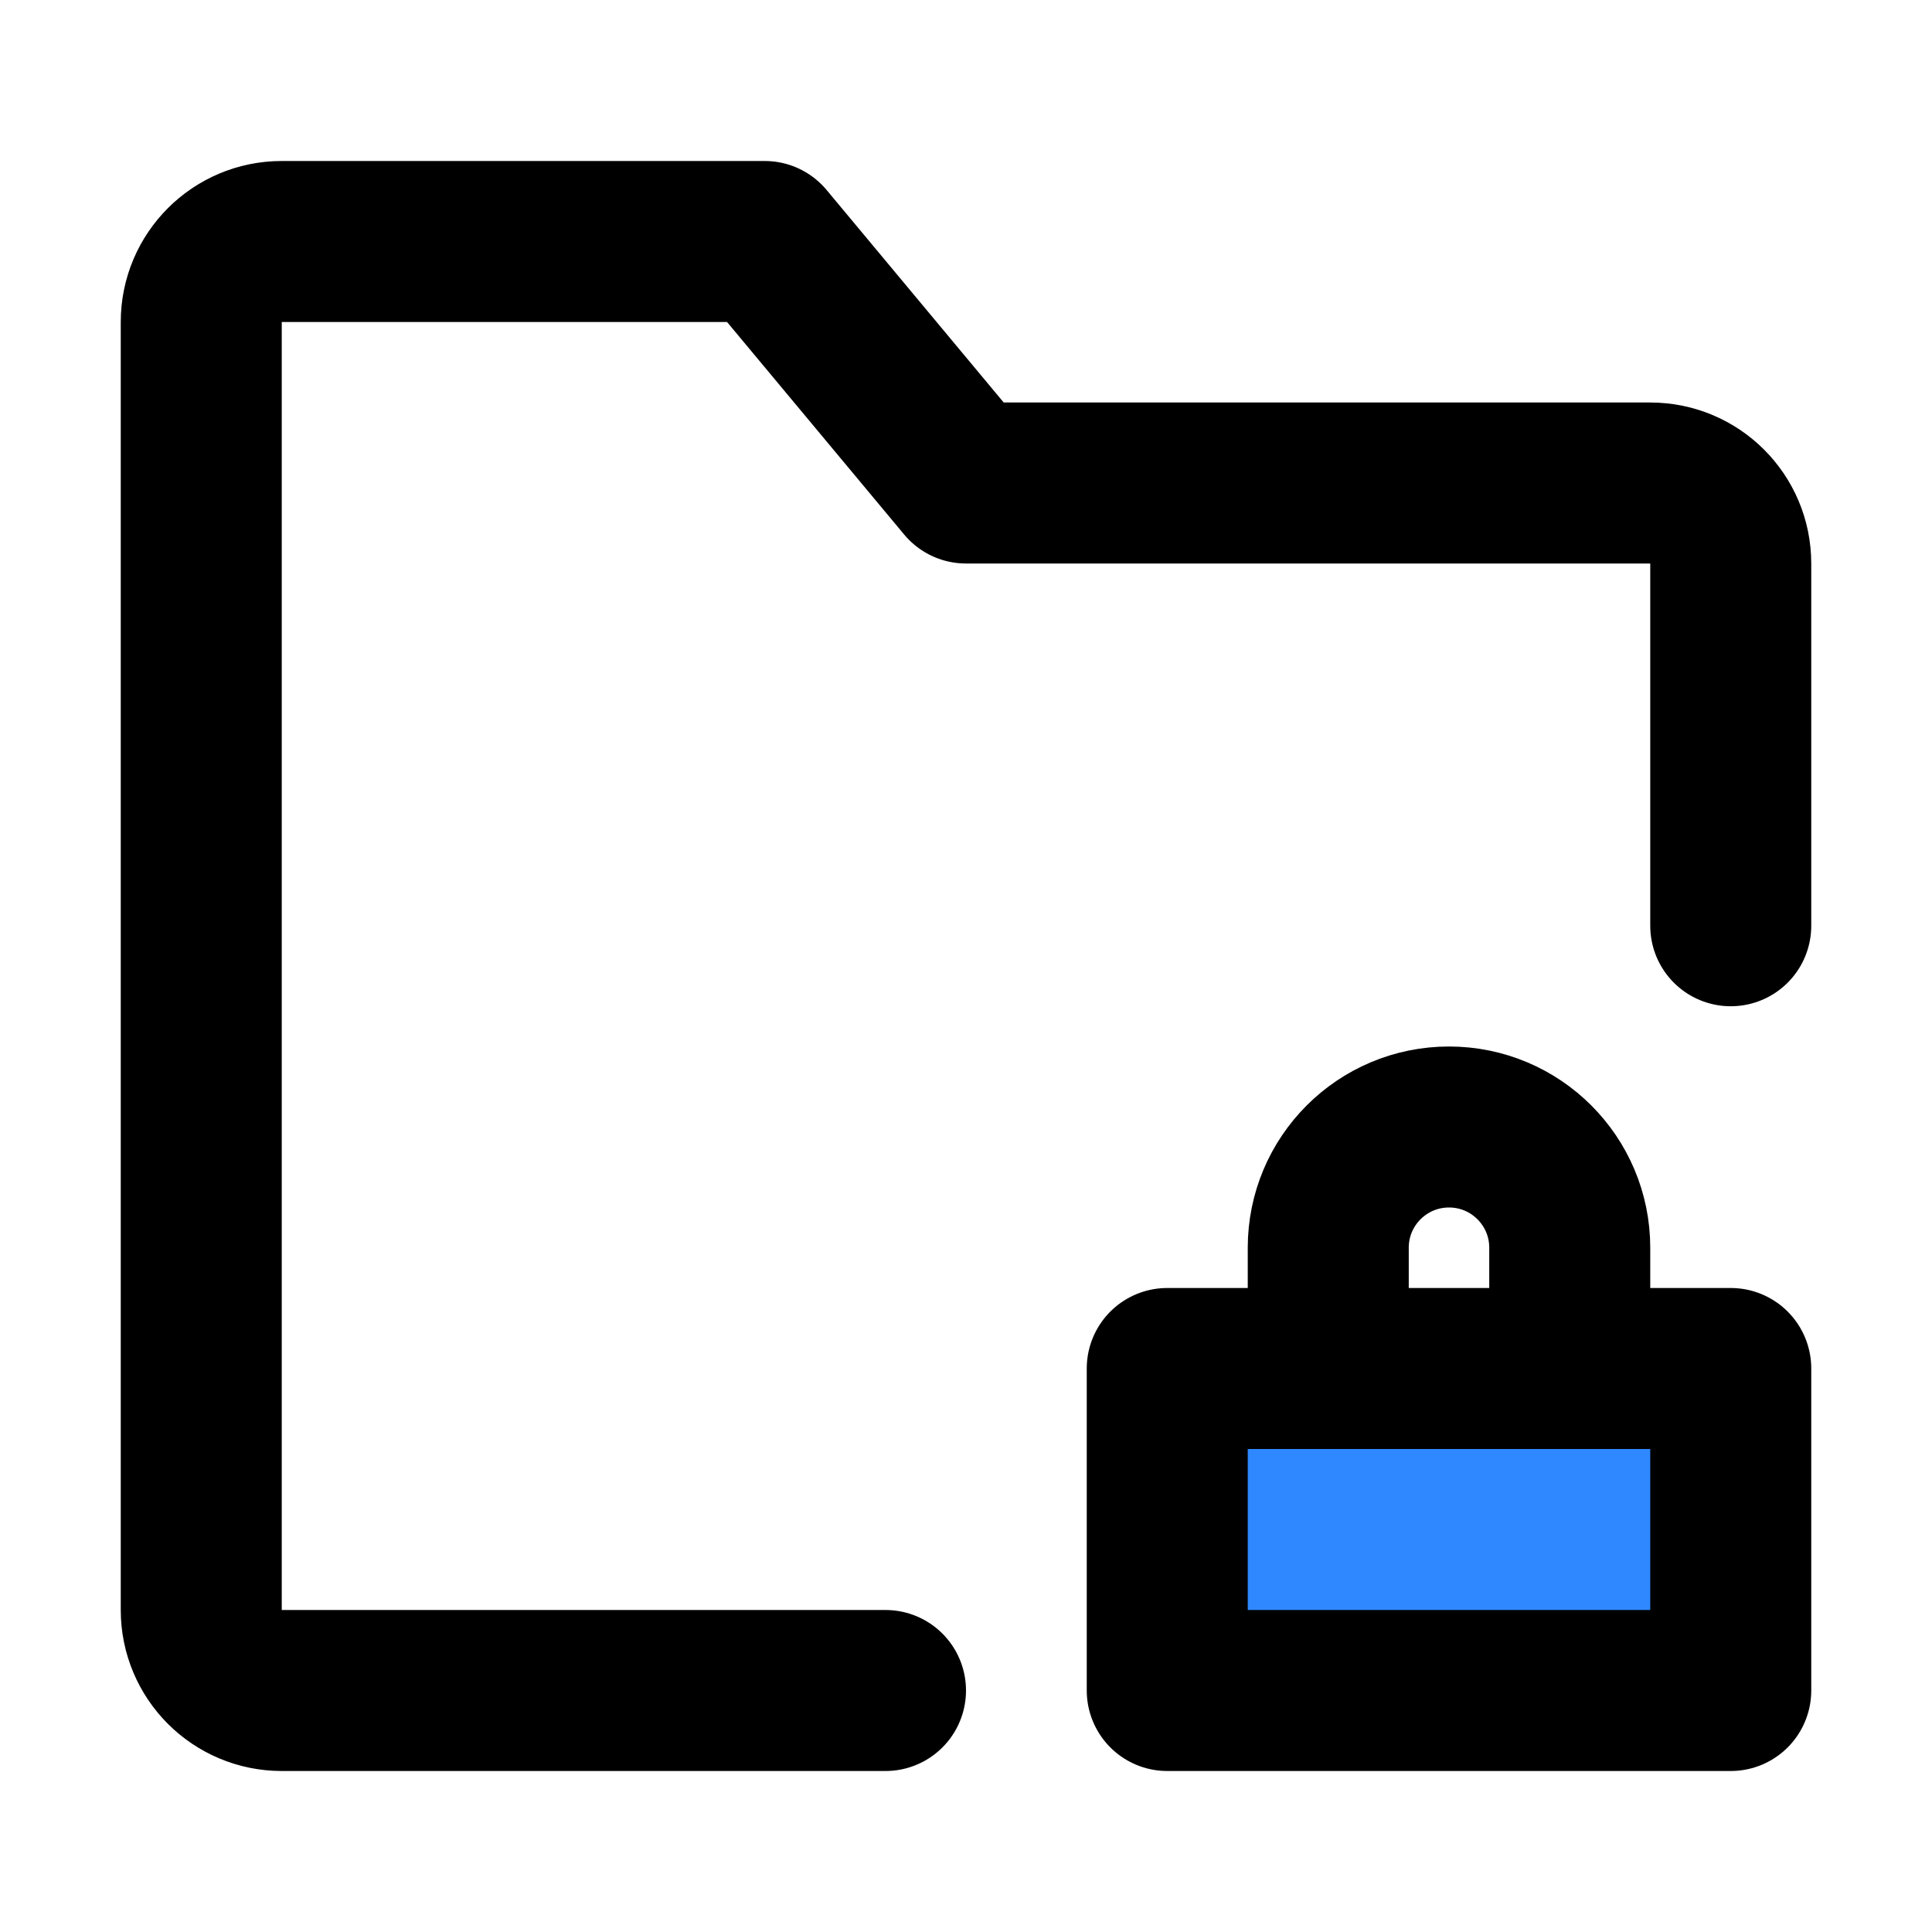
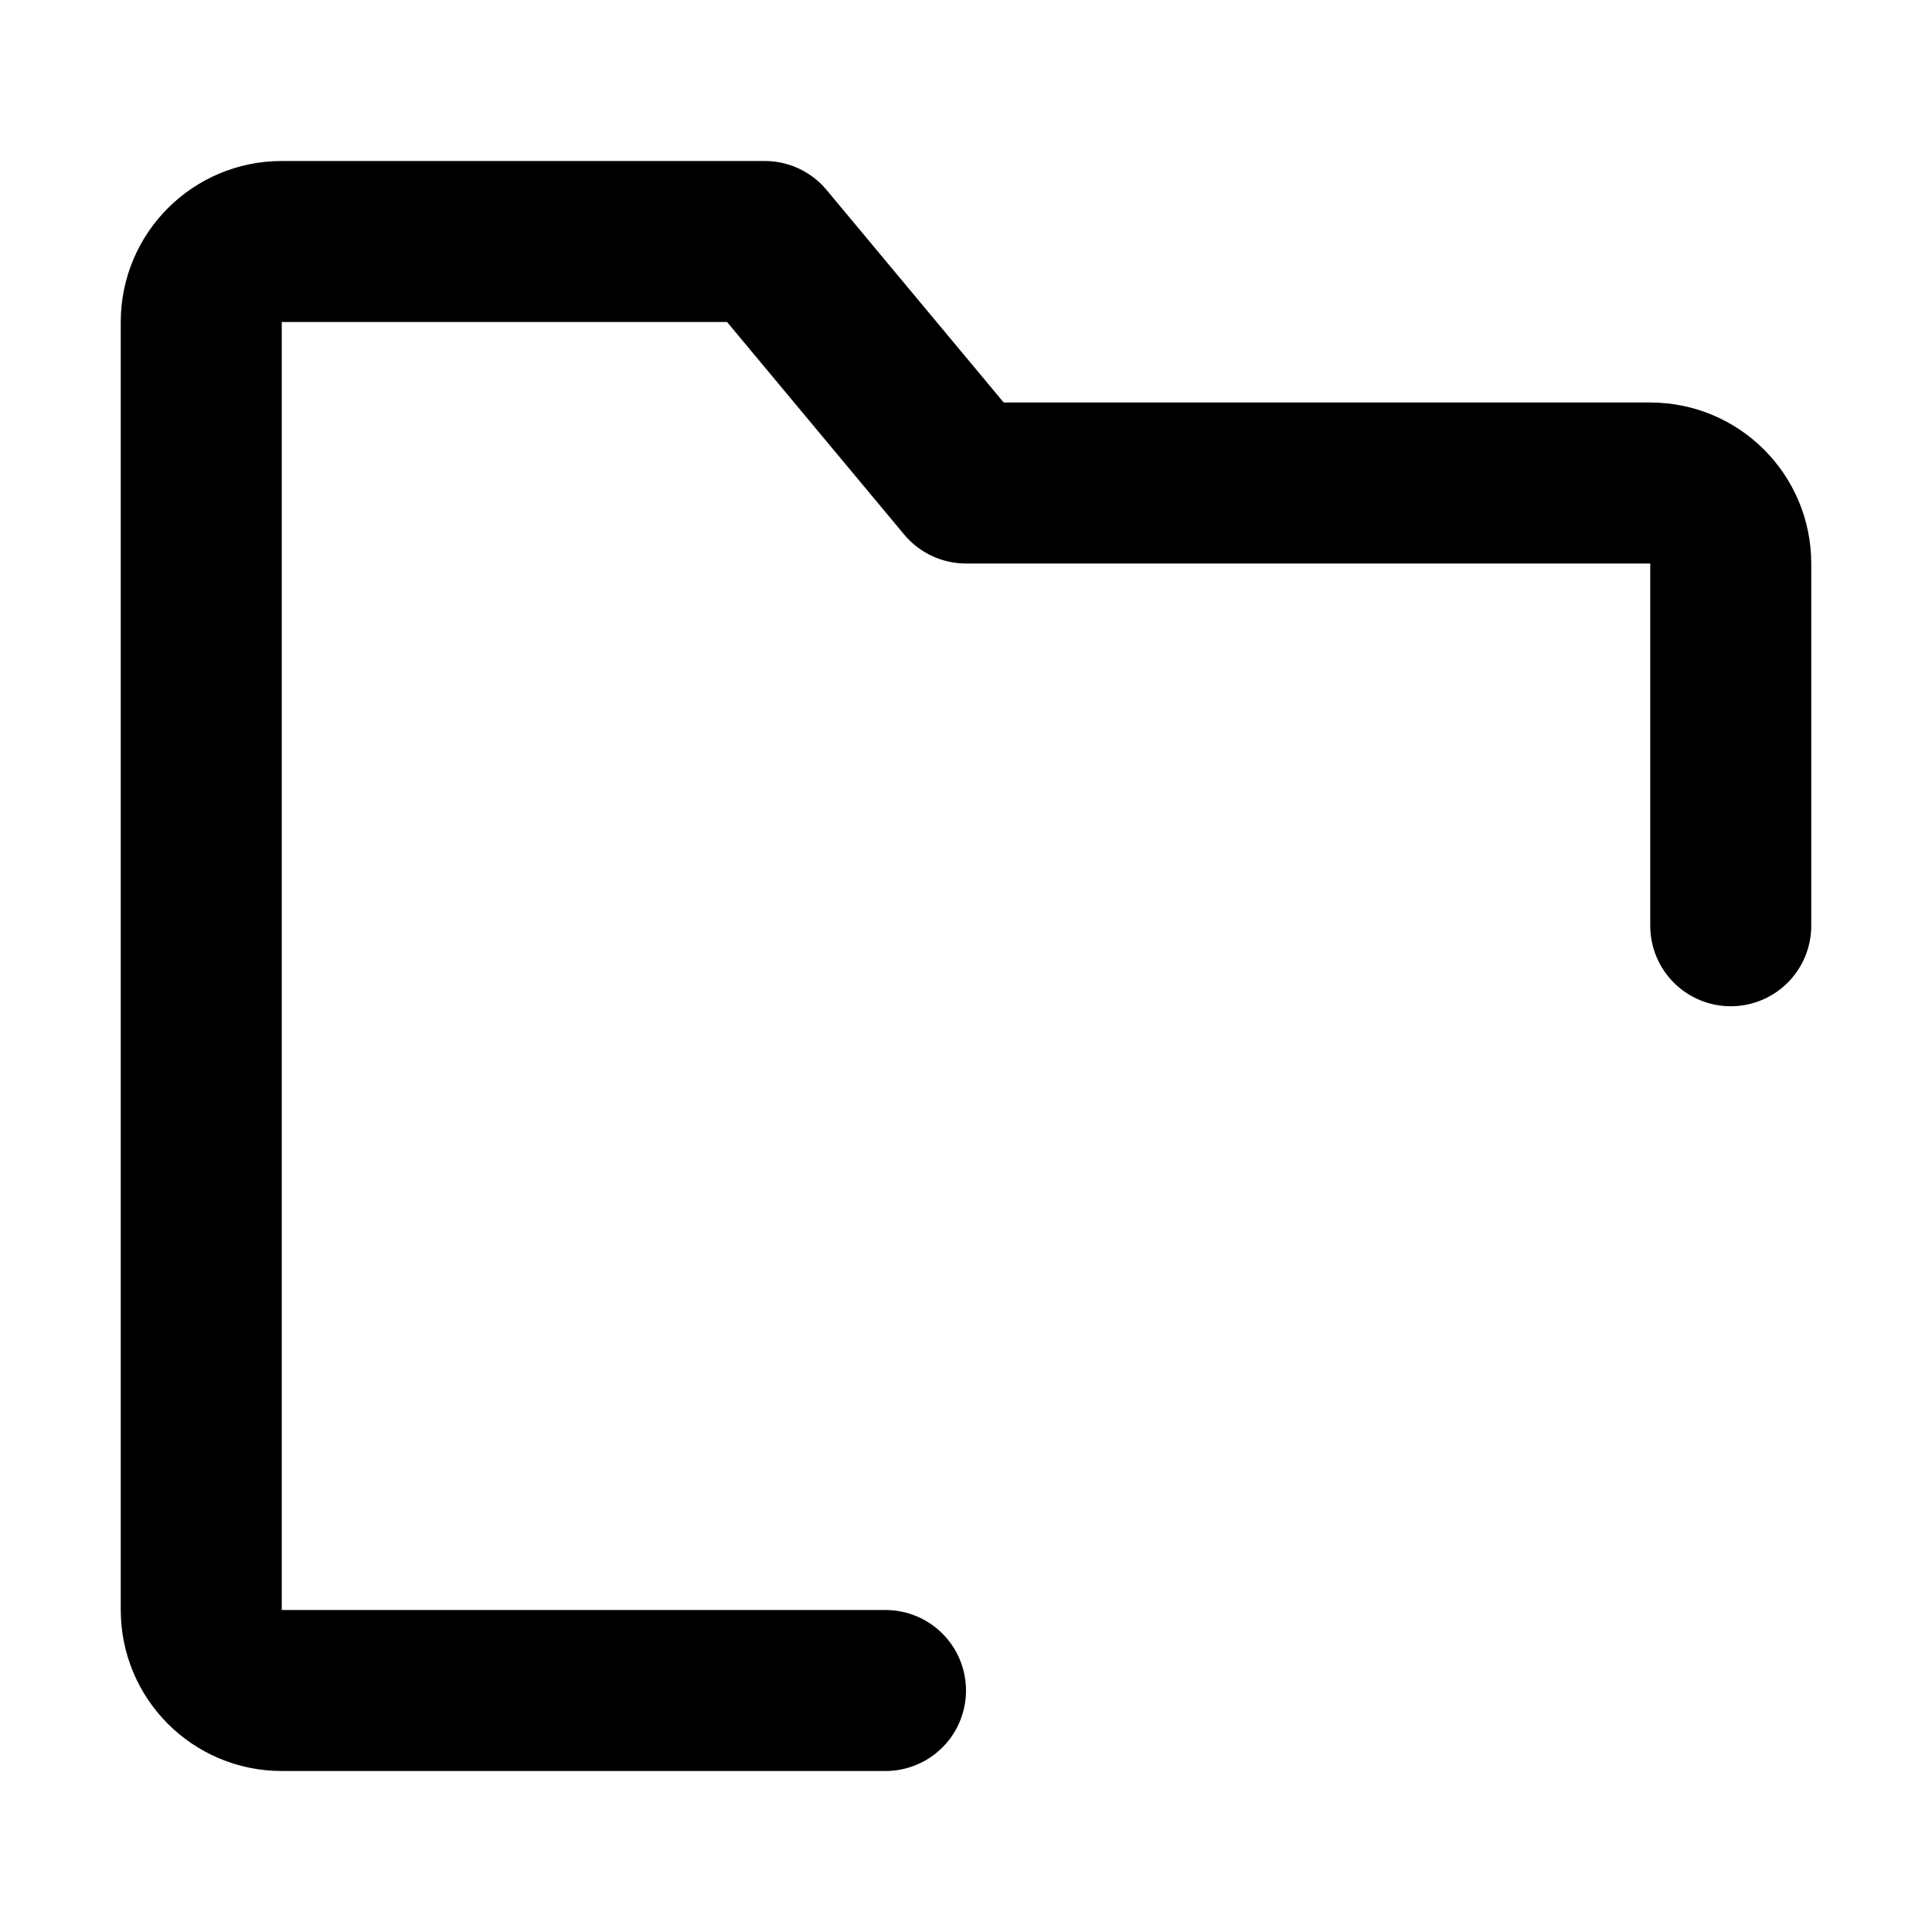
<svg xmlns="http://www.w3.org/2000/svg" width="48" height="48" viewBox="0 0 48 48" fill="none">
  <path d="M43 23V14C43 12.895 42.105 12 41 12H24L19 6H7C5.895 6 5 6.895 5 8V40C5 41.105 5.895 42 7 42H22" stroke="black" stroke-width="4" stroke-linecap="round" stroke-linejoin="round" />
-   <rect x="29" y="34" width="14" height="8" fill="#2F88FF" stroke="black" stroke-width="4" stroke-linecap="round" stroke-linejoin="round" />
-   <path d="M39 34V31C39 29.343 37.657 28 36 28C34.343 28 33 29.343 33 31V34" stroke="black" stroke-width="4" stroke-linecap="round" stroke-linejoin="round" />
</svg>